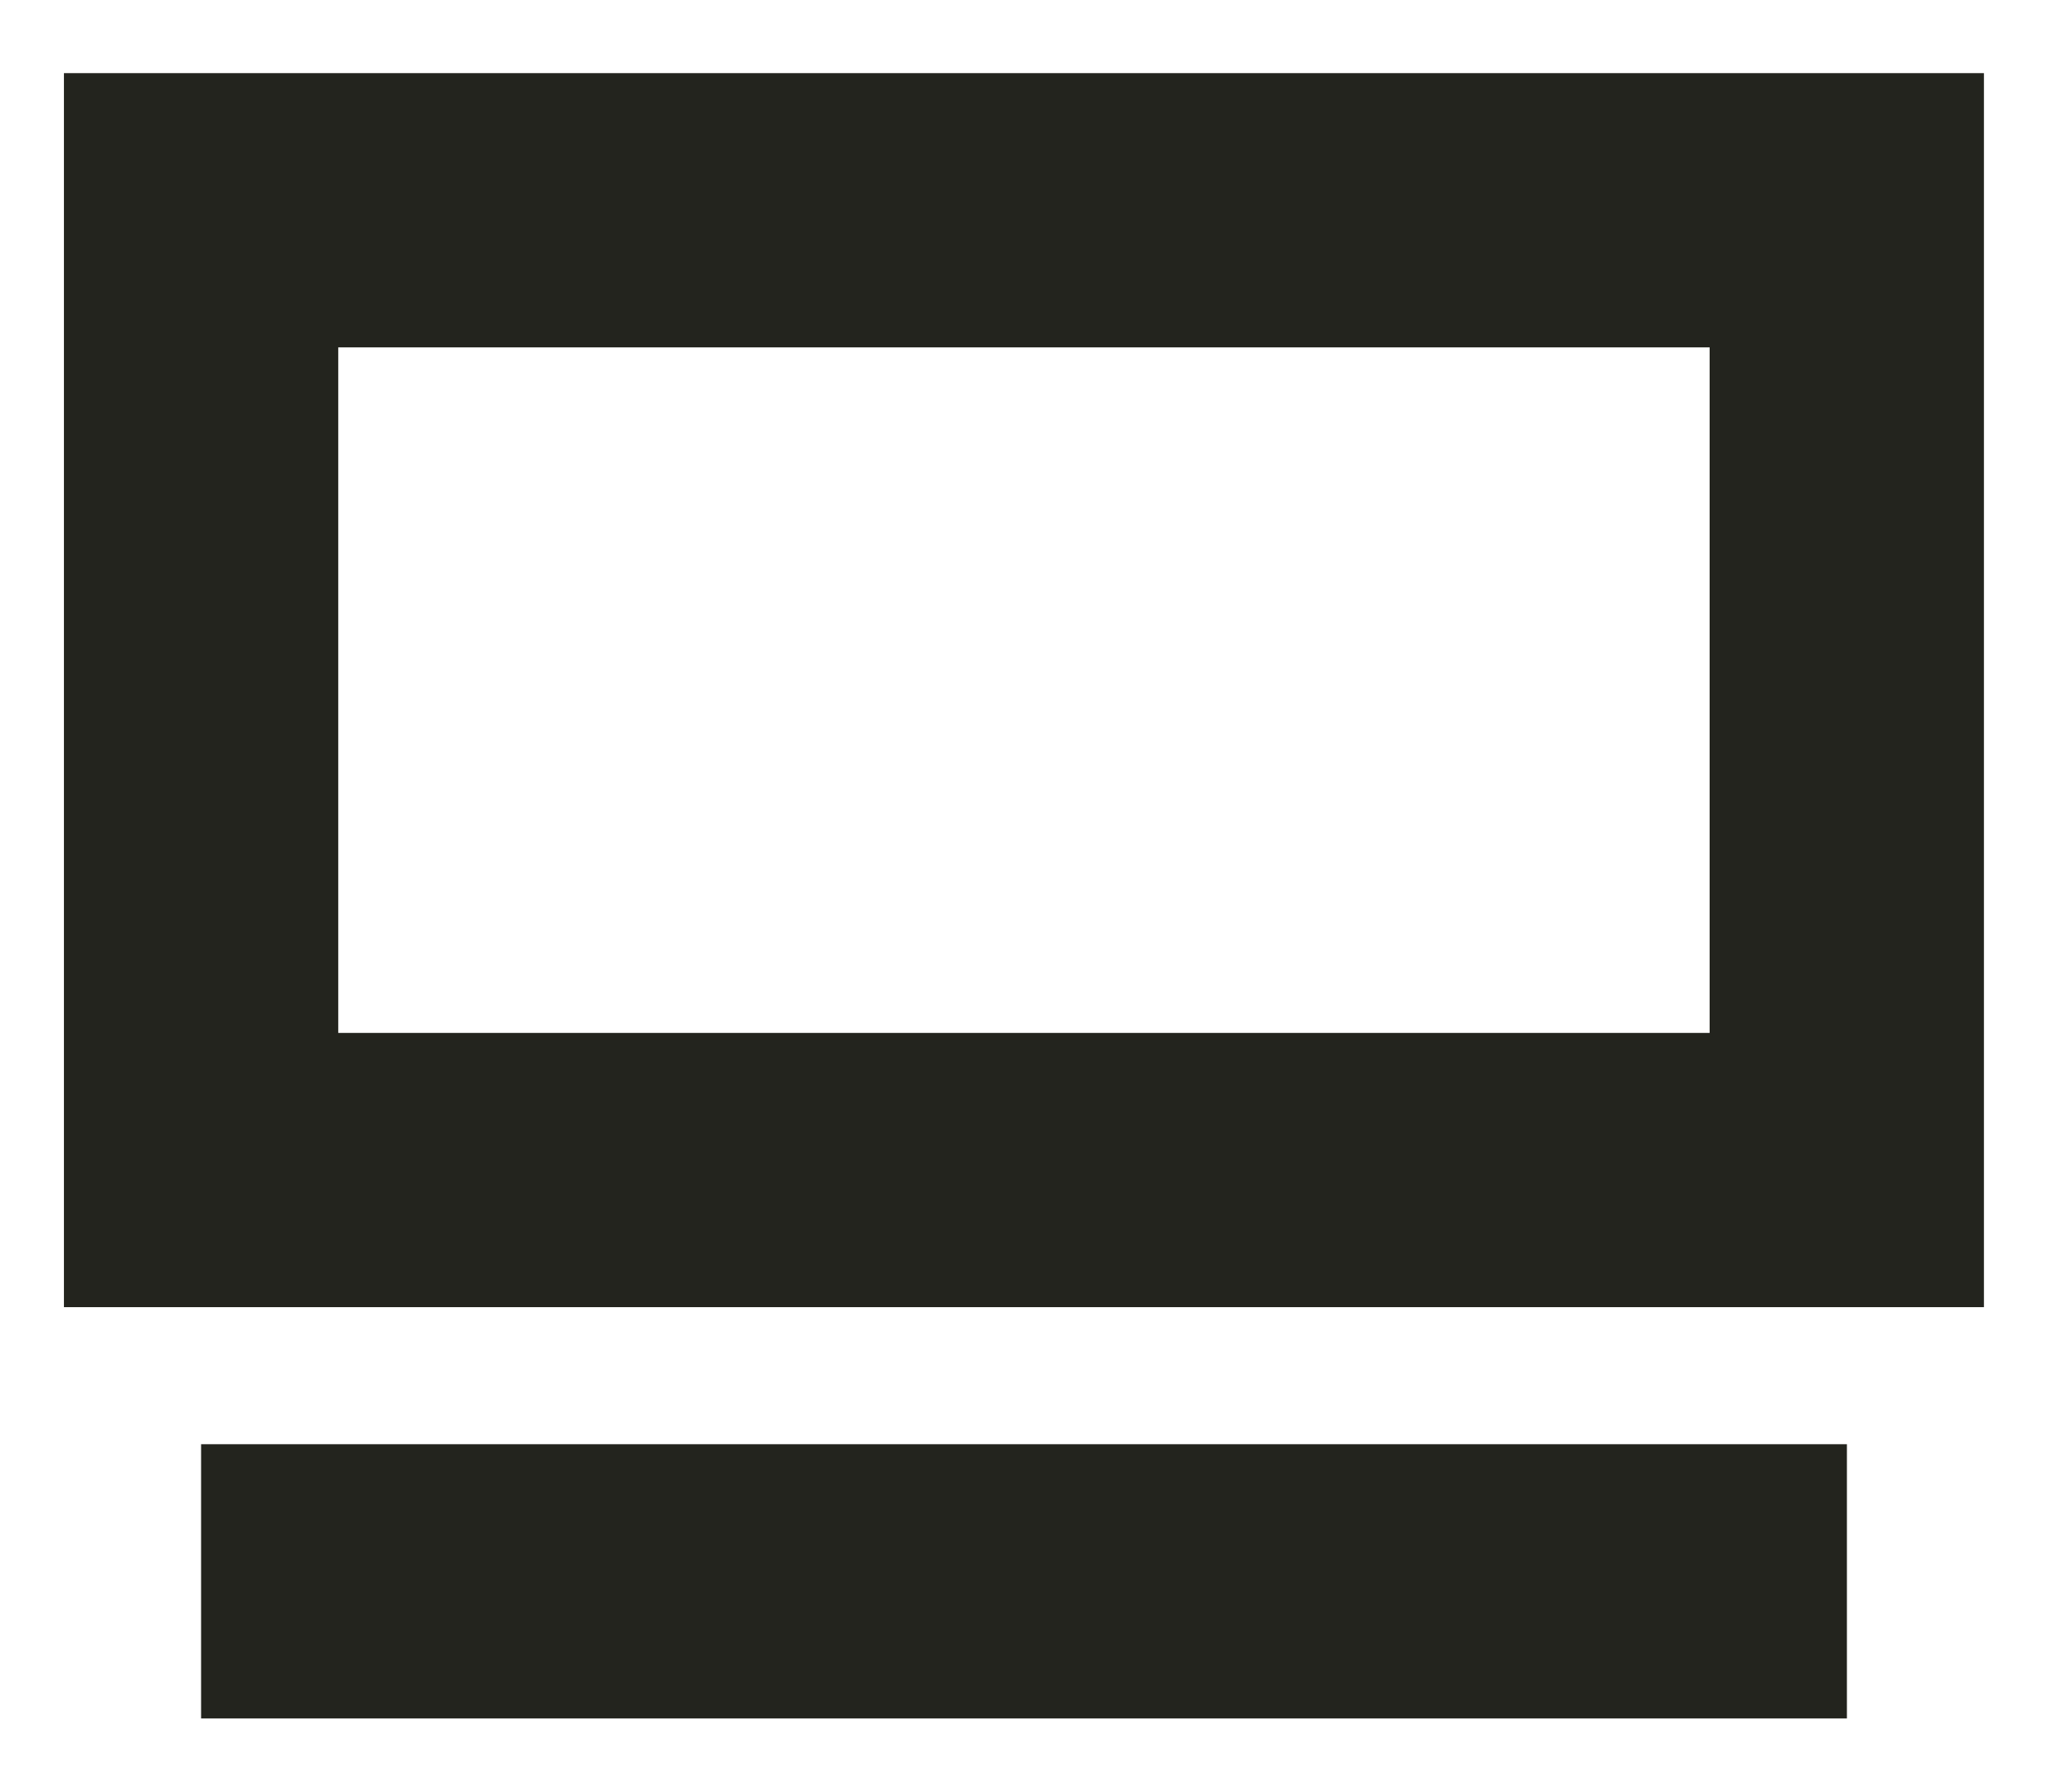
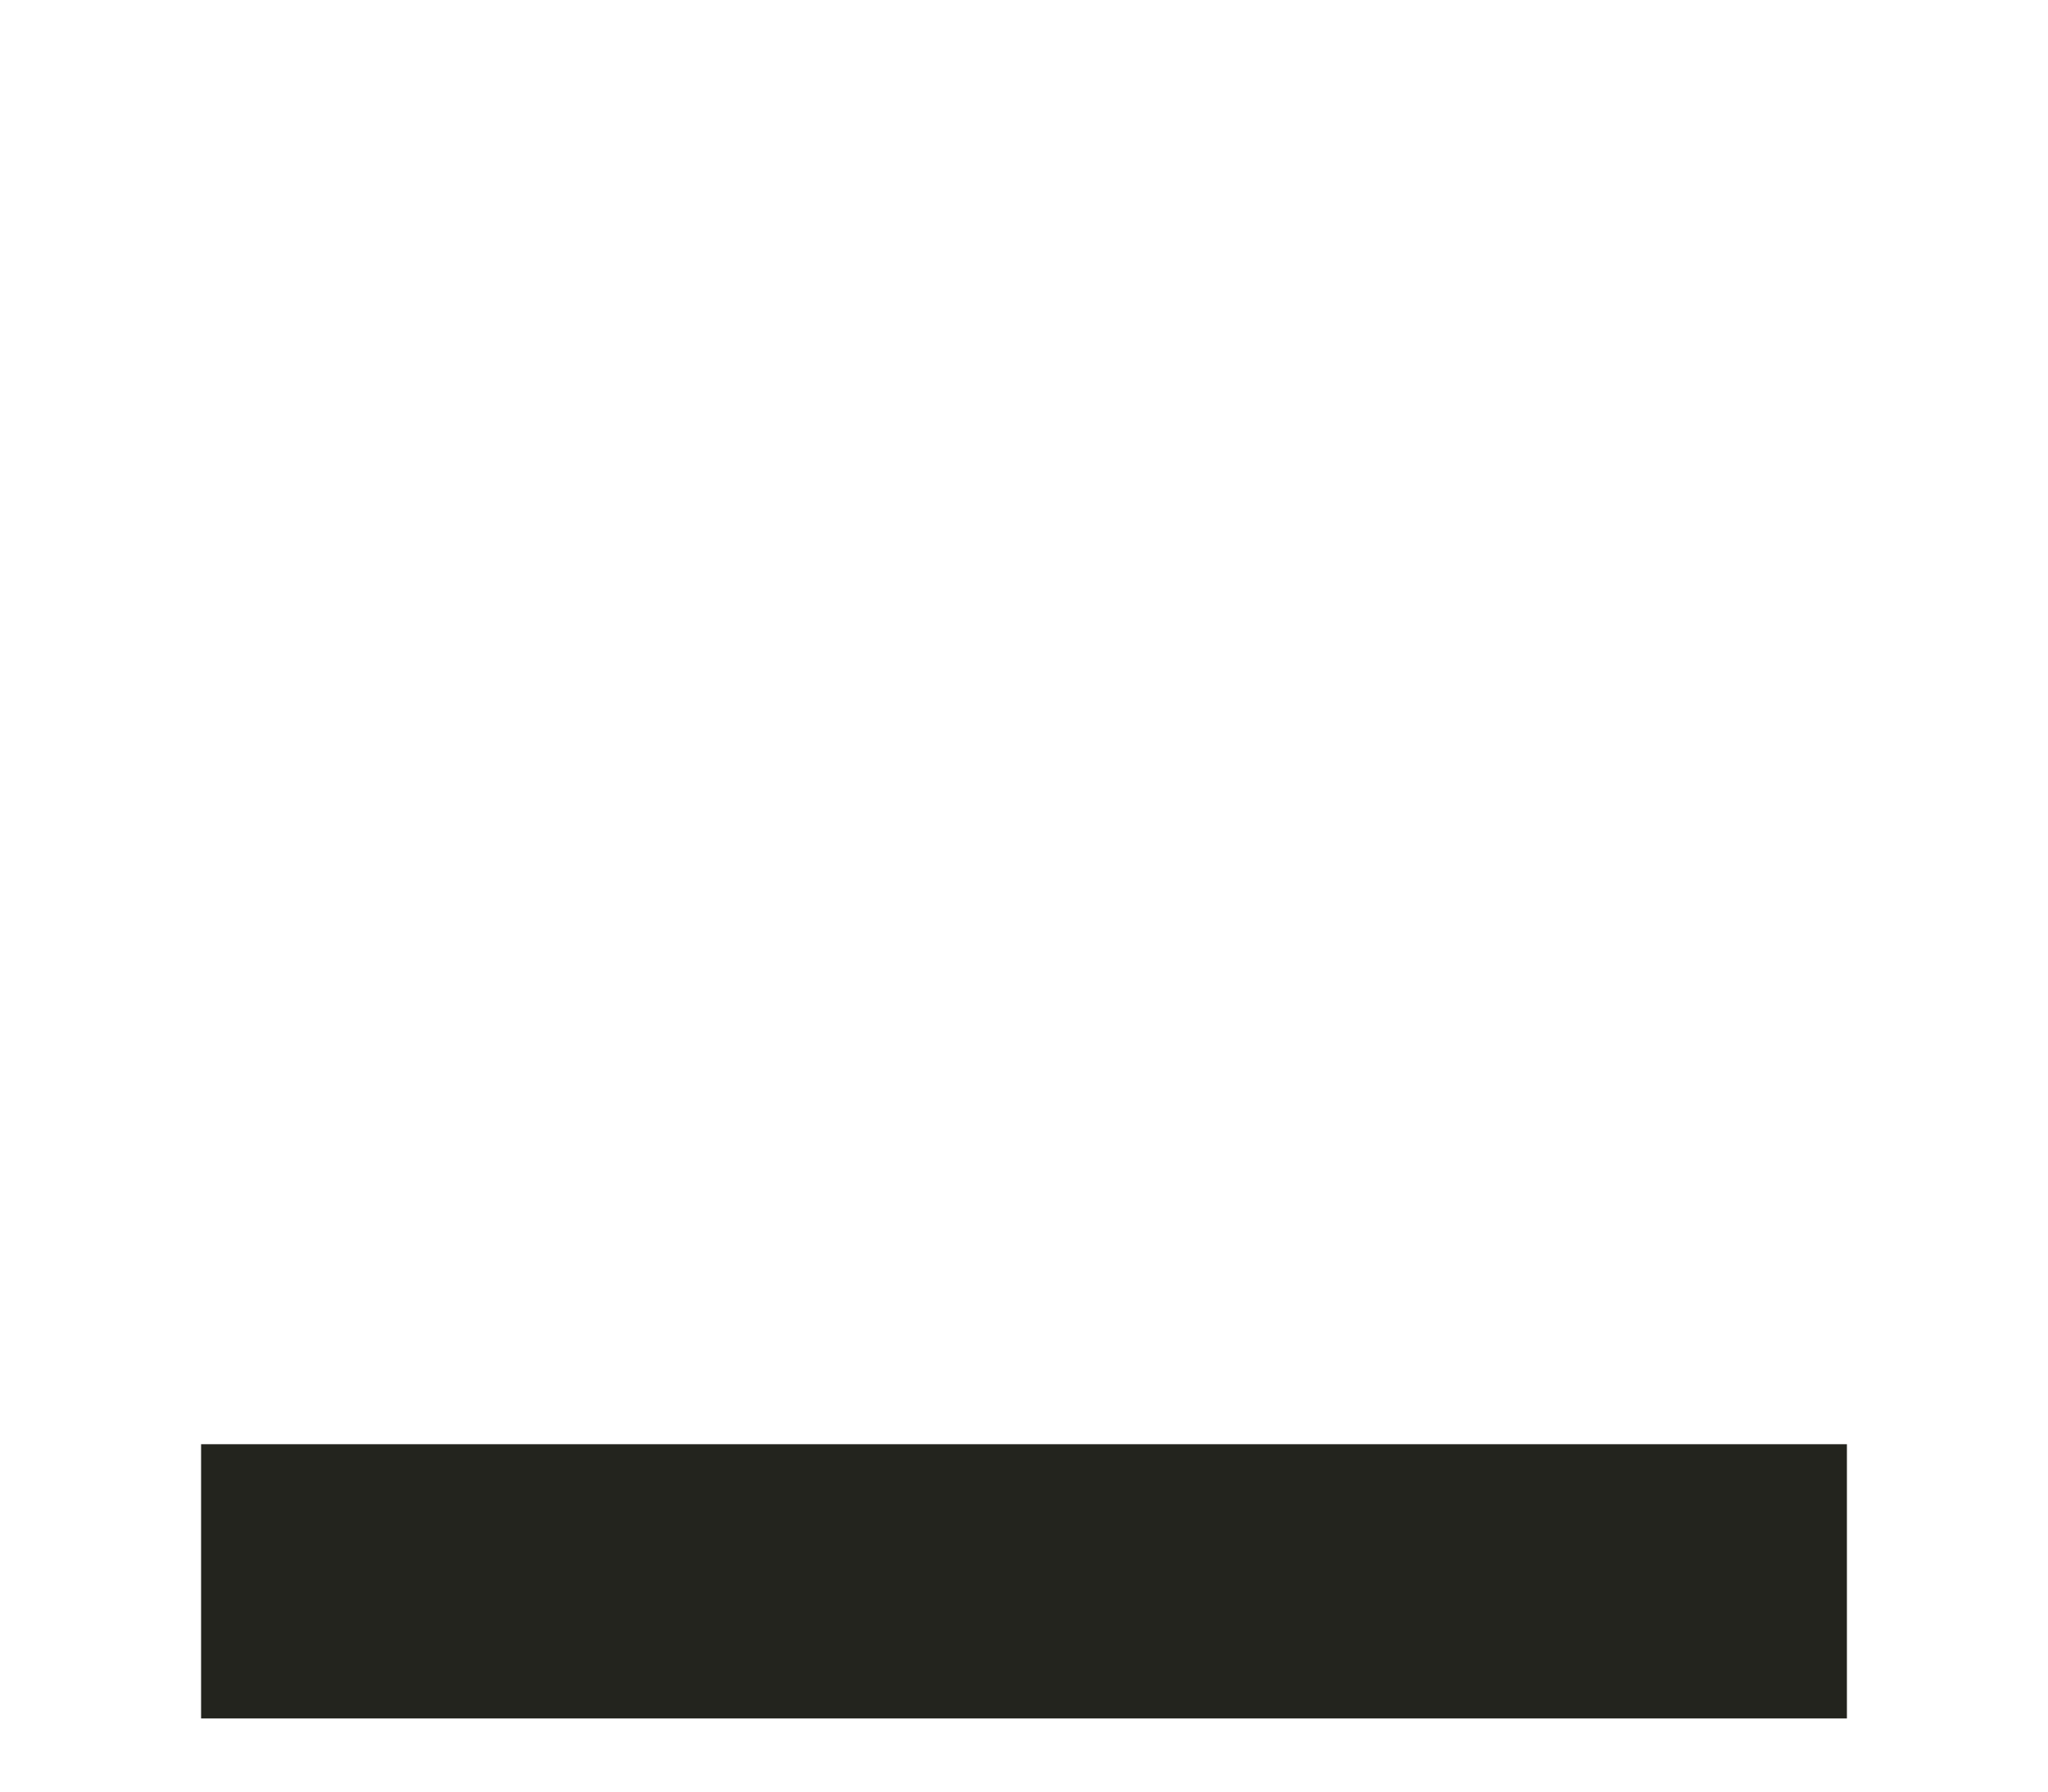
<svg xmlns="http://www.w3.org/2000/svg" width="16" height="14" viewBox="0 0 16 14" fill="none">
-   <rect x="1.571" y="1.643" width="12.857" height="7.5" stroke="#23241E" stroke-width="2.143" />
  <path d="M14.429 12.357H1.571" stroke="#23241E" stroke-width="2.143" />
</svg>